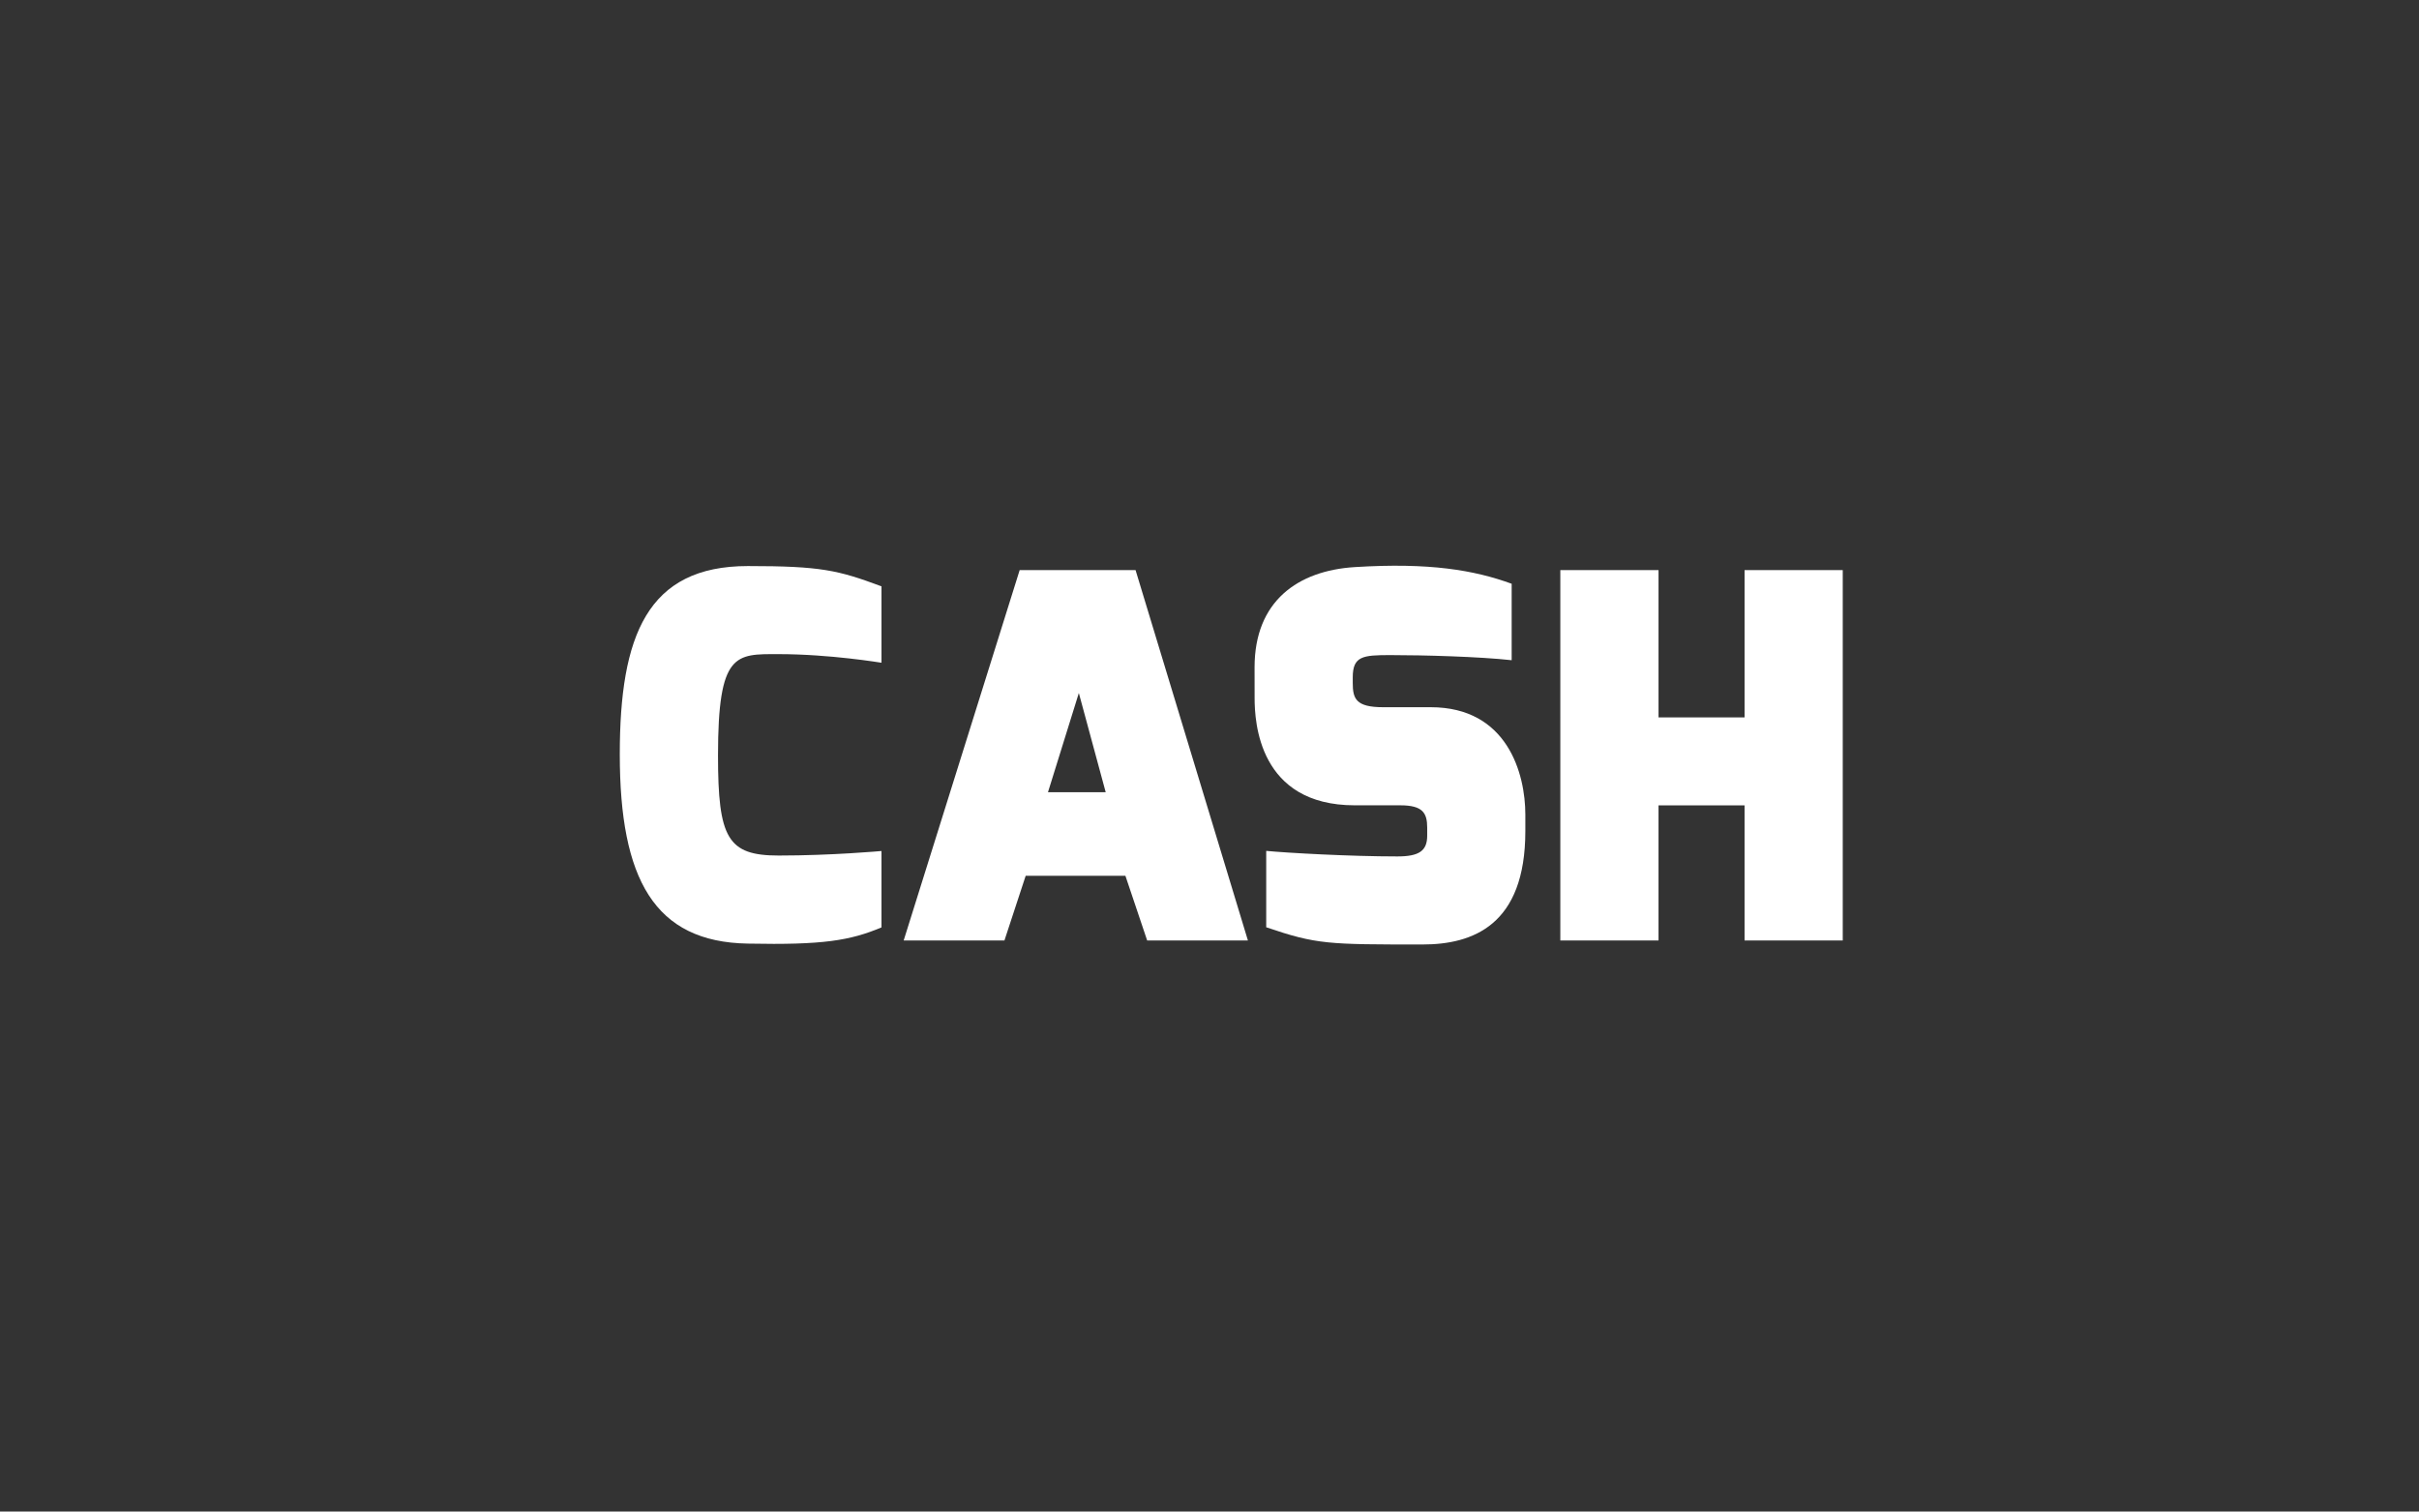
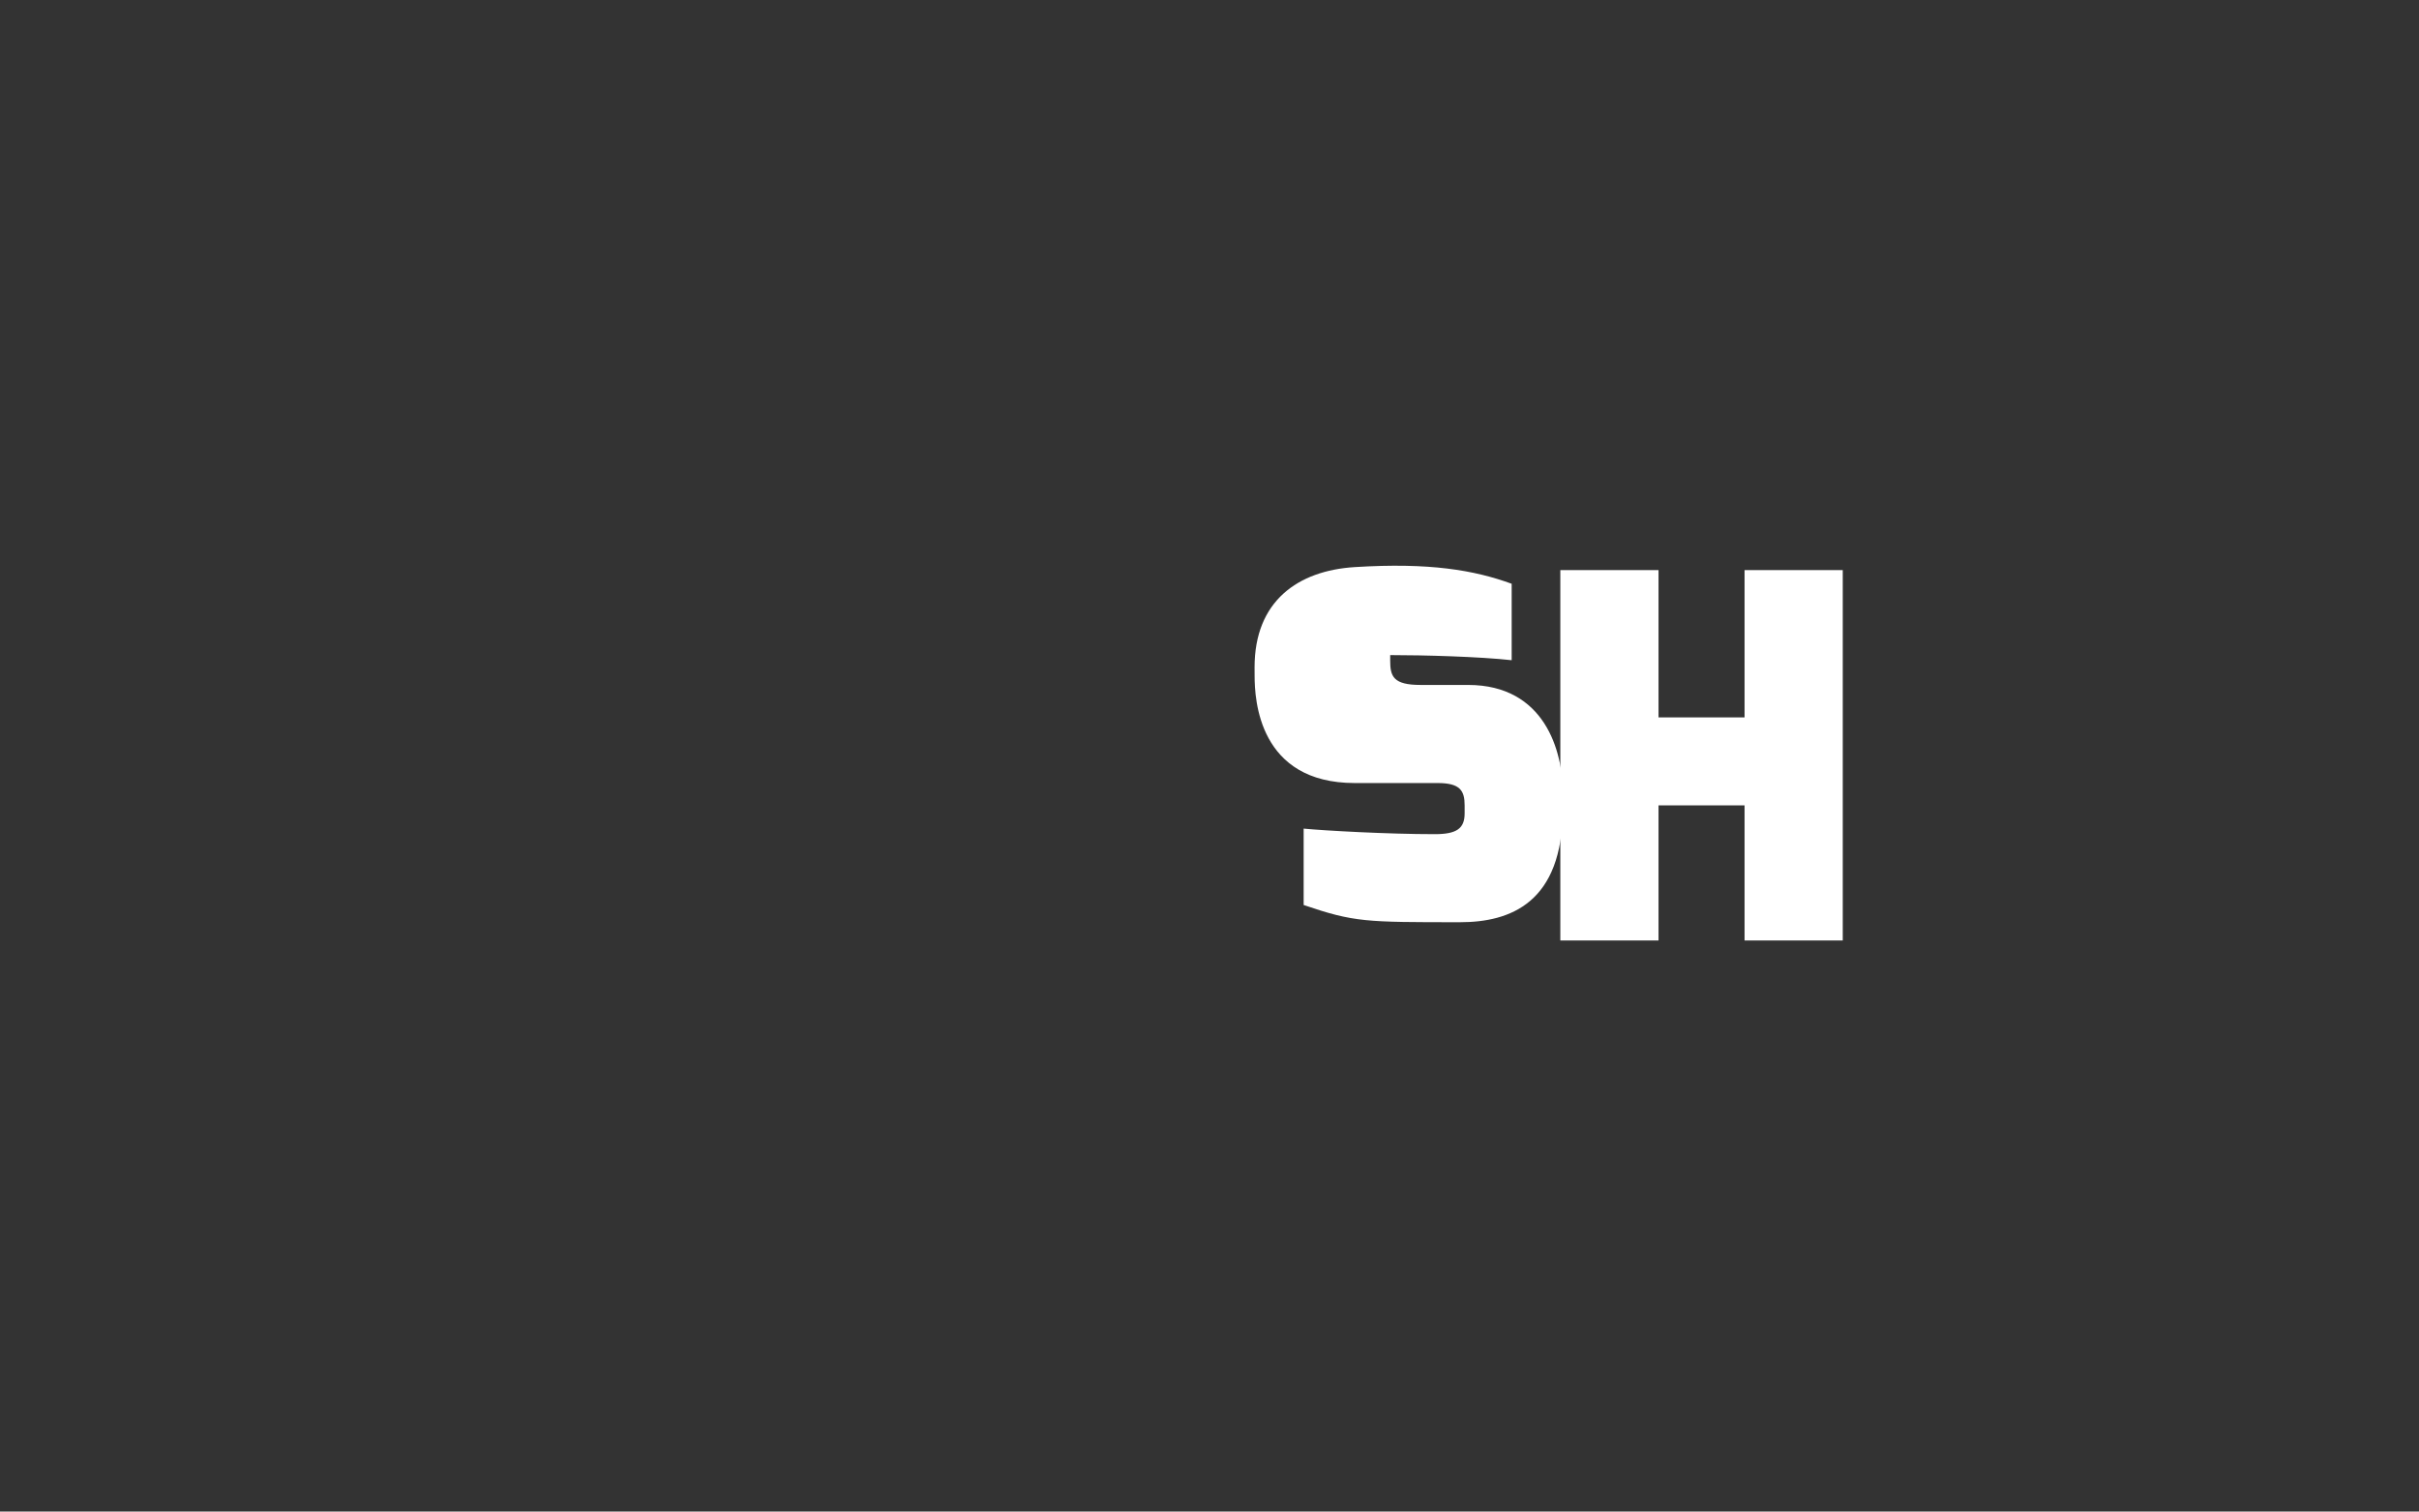
<svg xmlns="http://www.w3.org/2000/svg" version="1.1" id="Layer_1" x="0px" y="0px" width="125.43px" height="78.395px" viewBox="0 0 125.43 78.395" enable-background="new 0 0 125.43 78.395" xml:space="preserve">
  <rect x="0" y="0" width="125.43" height="78.395" fill="#333333" stroke="none" />
-   <rect x="0" y="0" fill="none" width="125.43" height="78.395" />
  <g>
-     <path fill="#FFFFFF" d="M38.777,29.358c3.779,0,4.673,0.21,6.93,1.052v3.962c-0.026,0-2.65-0.446-5.354-0.446    c-2.204,0-3.123-0.104-3.123,5.249c0,4.304,0.499,5.197,3.149,5.197c2.756,0,5.328-0.235,5.328-0.235v3.962    c-1.627,0.684-3.044,0.919-6.93,0.84c-4.854-0.079-6.64-3.357-6.64-9.813C32.137,32.98,33.554,29.358,38.777,29.358z" />
-     <path fill="#FFFFFF" d="M52.872,29.568h6.009l5.826,19.21h-5.224l-1.129-3.357h-5.17l-1.102,3.357h-5.225L52.872,29.568z     M57.333,41.089l-1.393-5.146l-1.601,5.146H57.333z" />
-     <path fill="#FFFFFF" d="M65.052,34.607c0-3.438,2.256-5.013,5.196-5.195c3.877-0.242,6.19,0.156,8.135,0.864v3.965    c-1.68-0.186-4.566-0.265-6.299-0.265c-1.417,0-1.941,0.053-1.941,1.155v0.289c0,0.813,0.158,1.259,1.574,1.259h2.467    c3.989,0,4.908,3.464,4.908,5.564v0.863c0,4.884-2.729,5.879-5.328,5.879c-4.907,0-5.484,0-8.108-0.893v-3.962    c1.052,0.104,4.356,0.288,6.799,0.288c1.129,0,1.548-0.288,1.548-1.077v-0.419c0-0.761-0.236-1.155-1.393-1.155H70.25    c-4.986,0-5.196-4.33-5.196-5.563L65.052,34.607L65.052,34.607z" />
+     <path fill="#FFFFFF" d="M65.052,34.607c0-3.438,2.256-5.013,5.196-5.195c3.877-0.242,6.19,0.156,8.135,0.864v3.965    c-1.68-0.186-4.566-0.265-6.299-0.265v0.289c0,0.813,0.158,1.259,1.574,1.259h2.467    c3.989,0,4.908,3.464,4.908,5.564v0.863c0,4.884-2.729,5.879-5.328,5.879c-4.907,0-5.484,0-8.108-0.893v-3.962    c1.052,0.104,4.356,0.288,6.799,0.288c1.129,0,1.548-0.288,1.548-1.077v-0.419c0-0.761-0.236-1.155-1.393-1.155H70.25    c-4.986,0-5.196-4.33-5.196-5.563L65.052,34.607L65.052,34.607z" />
    <path fill="#FFFFFF" d="M80.906,29.568h5.092v7.639h4.461v-7.639h5.091v19.21h-5.091V41.77h-4.461v7.008h-5.092V29.568z" />
  </g>
</svg>